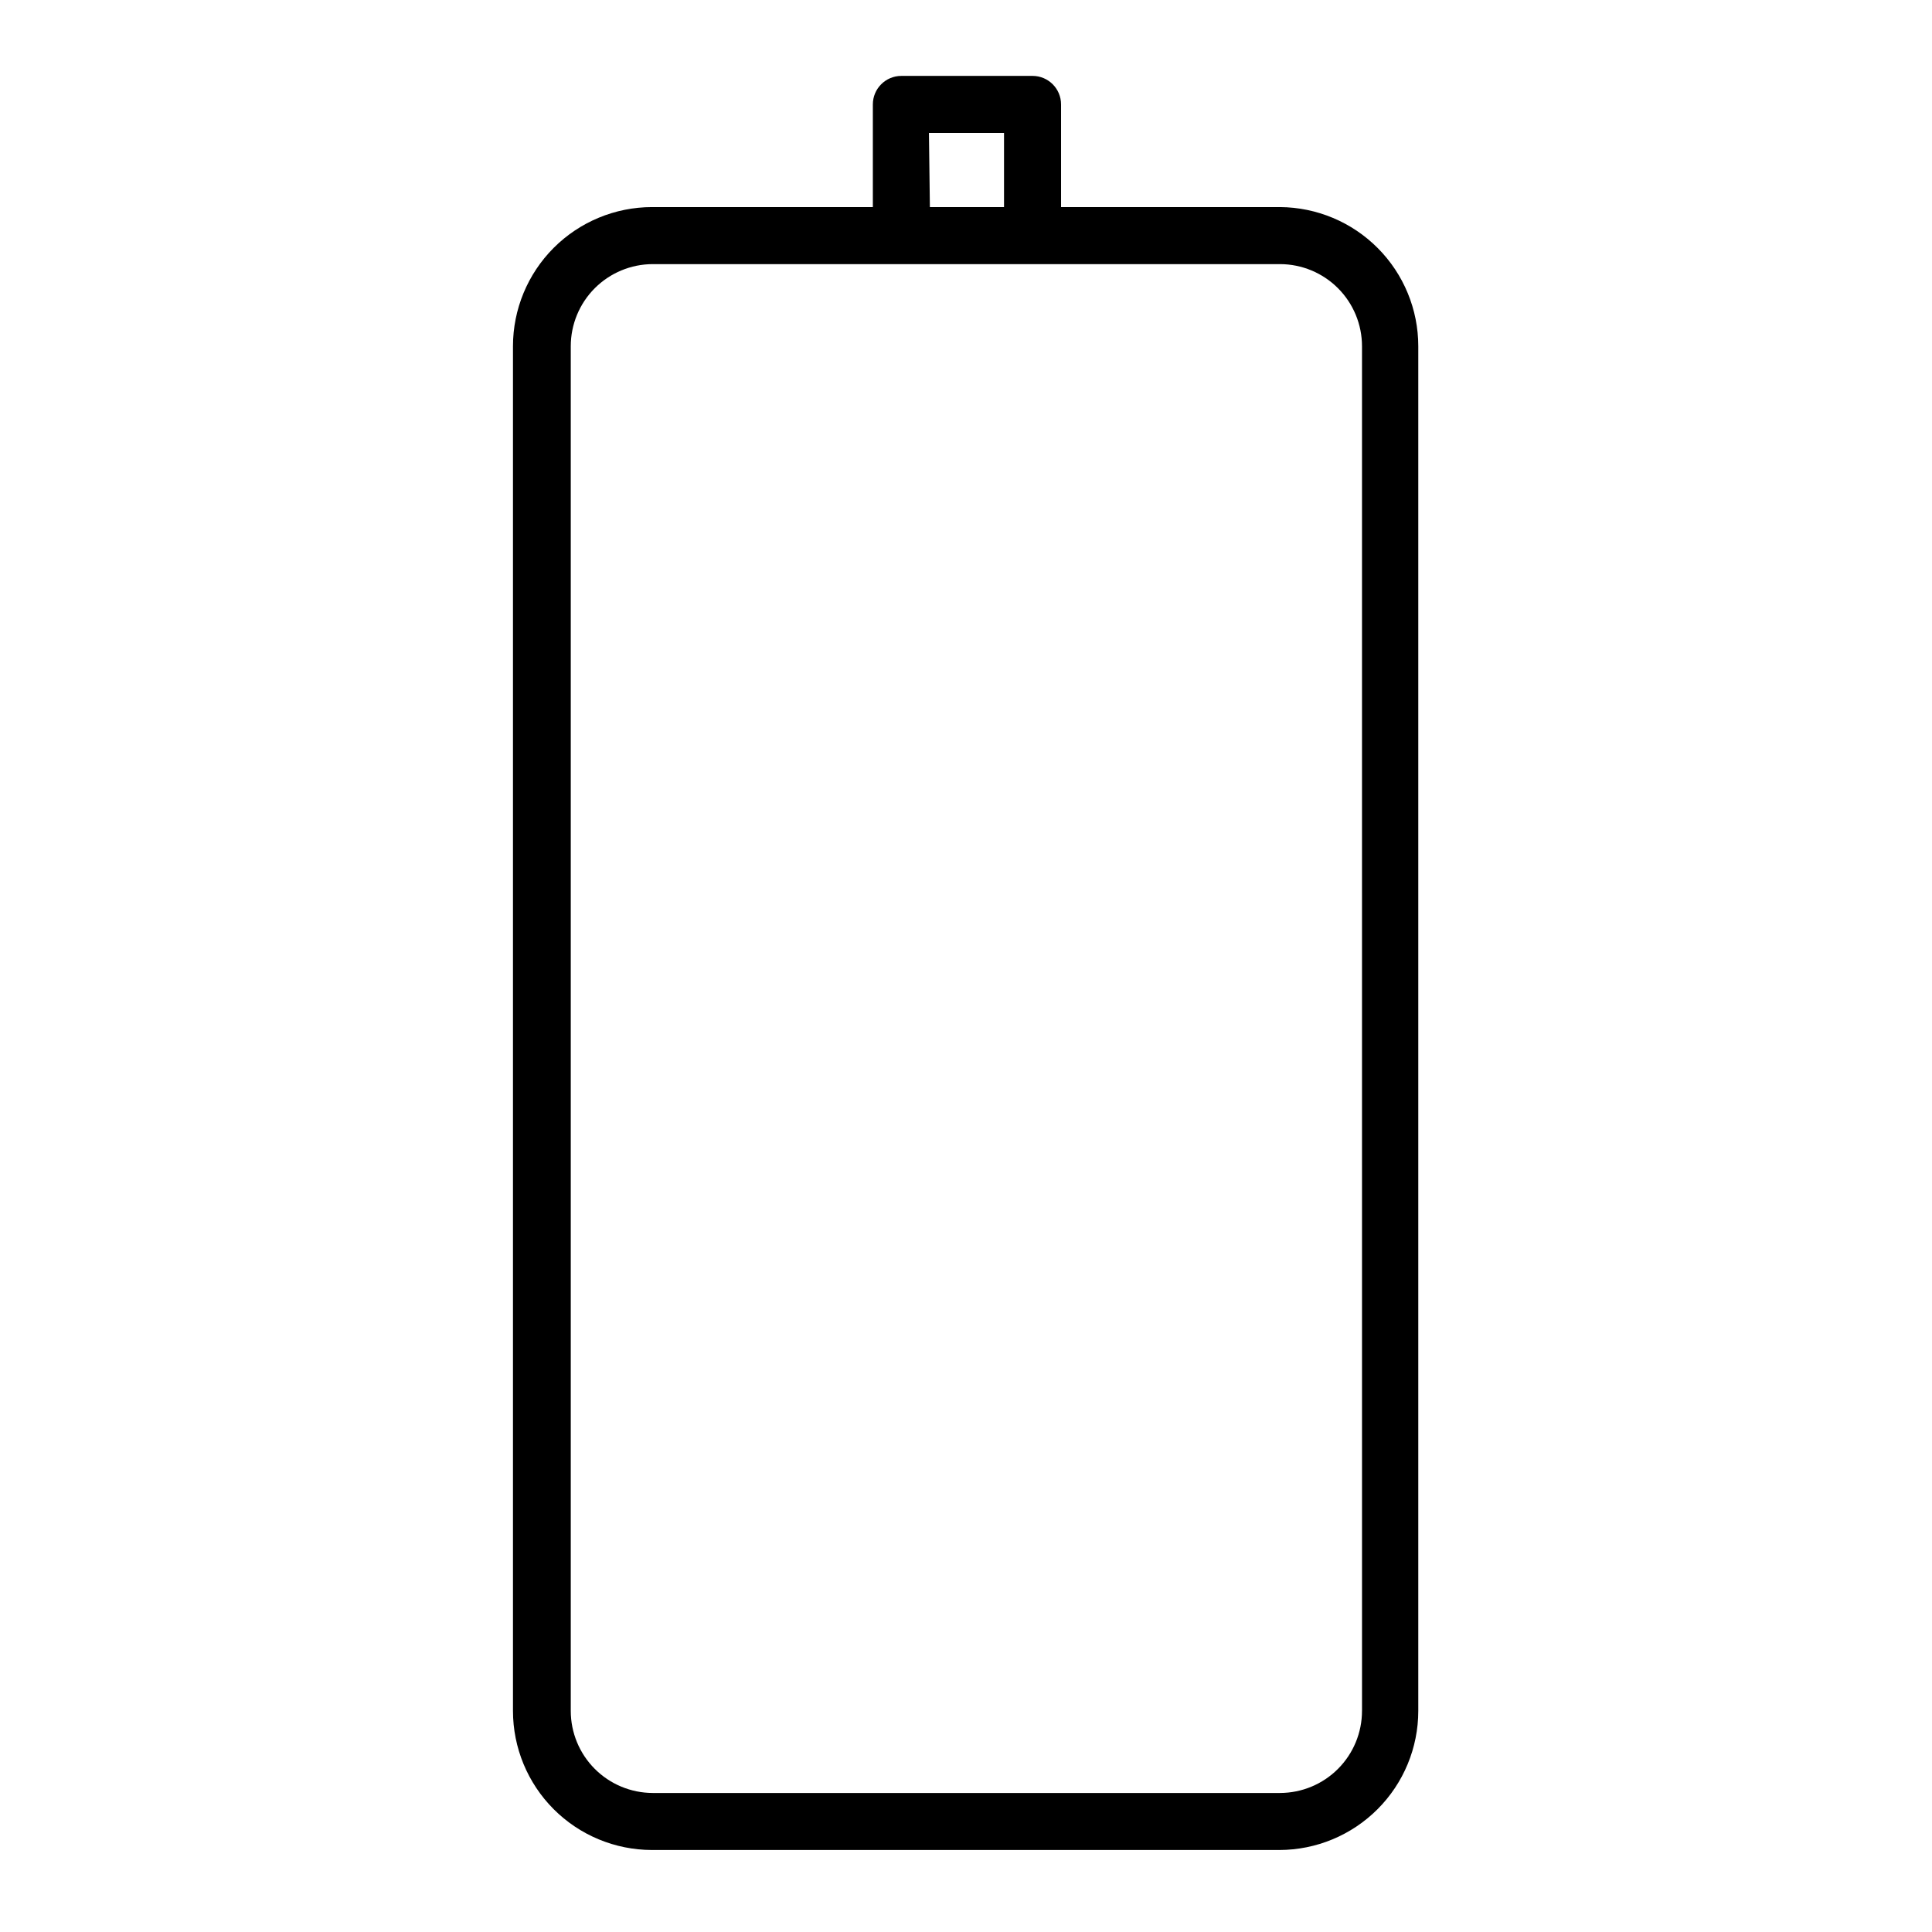
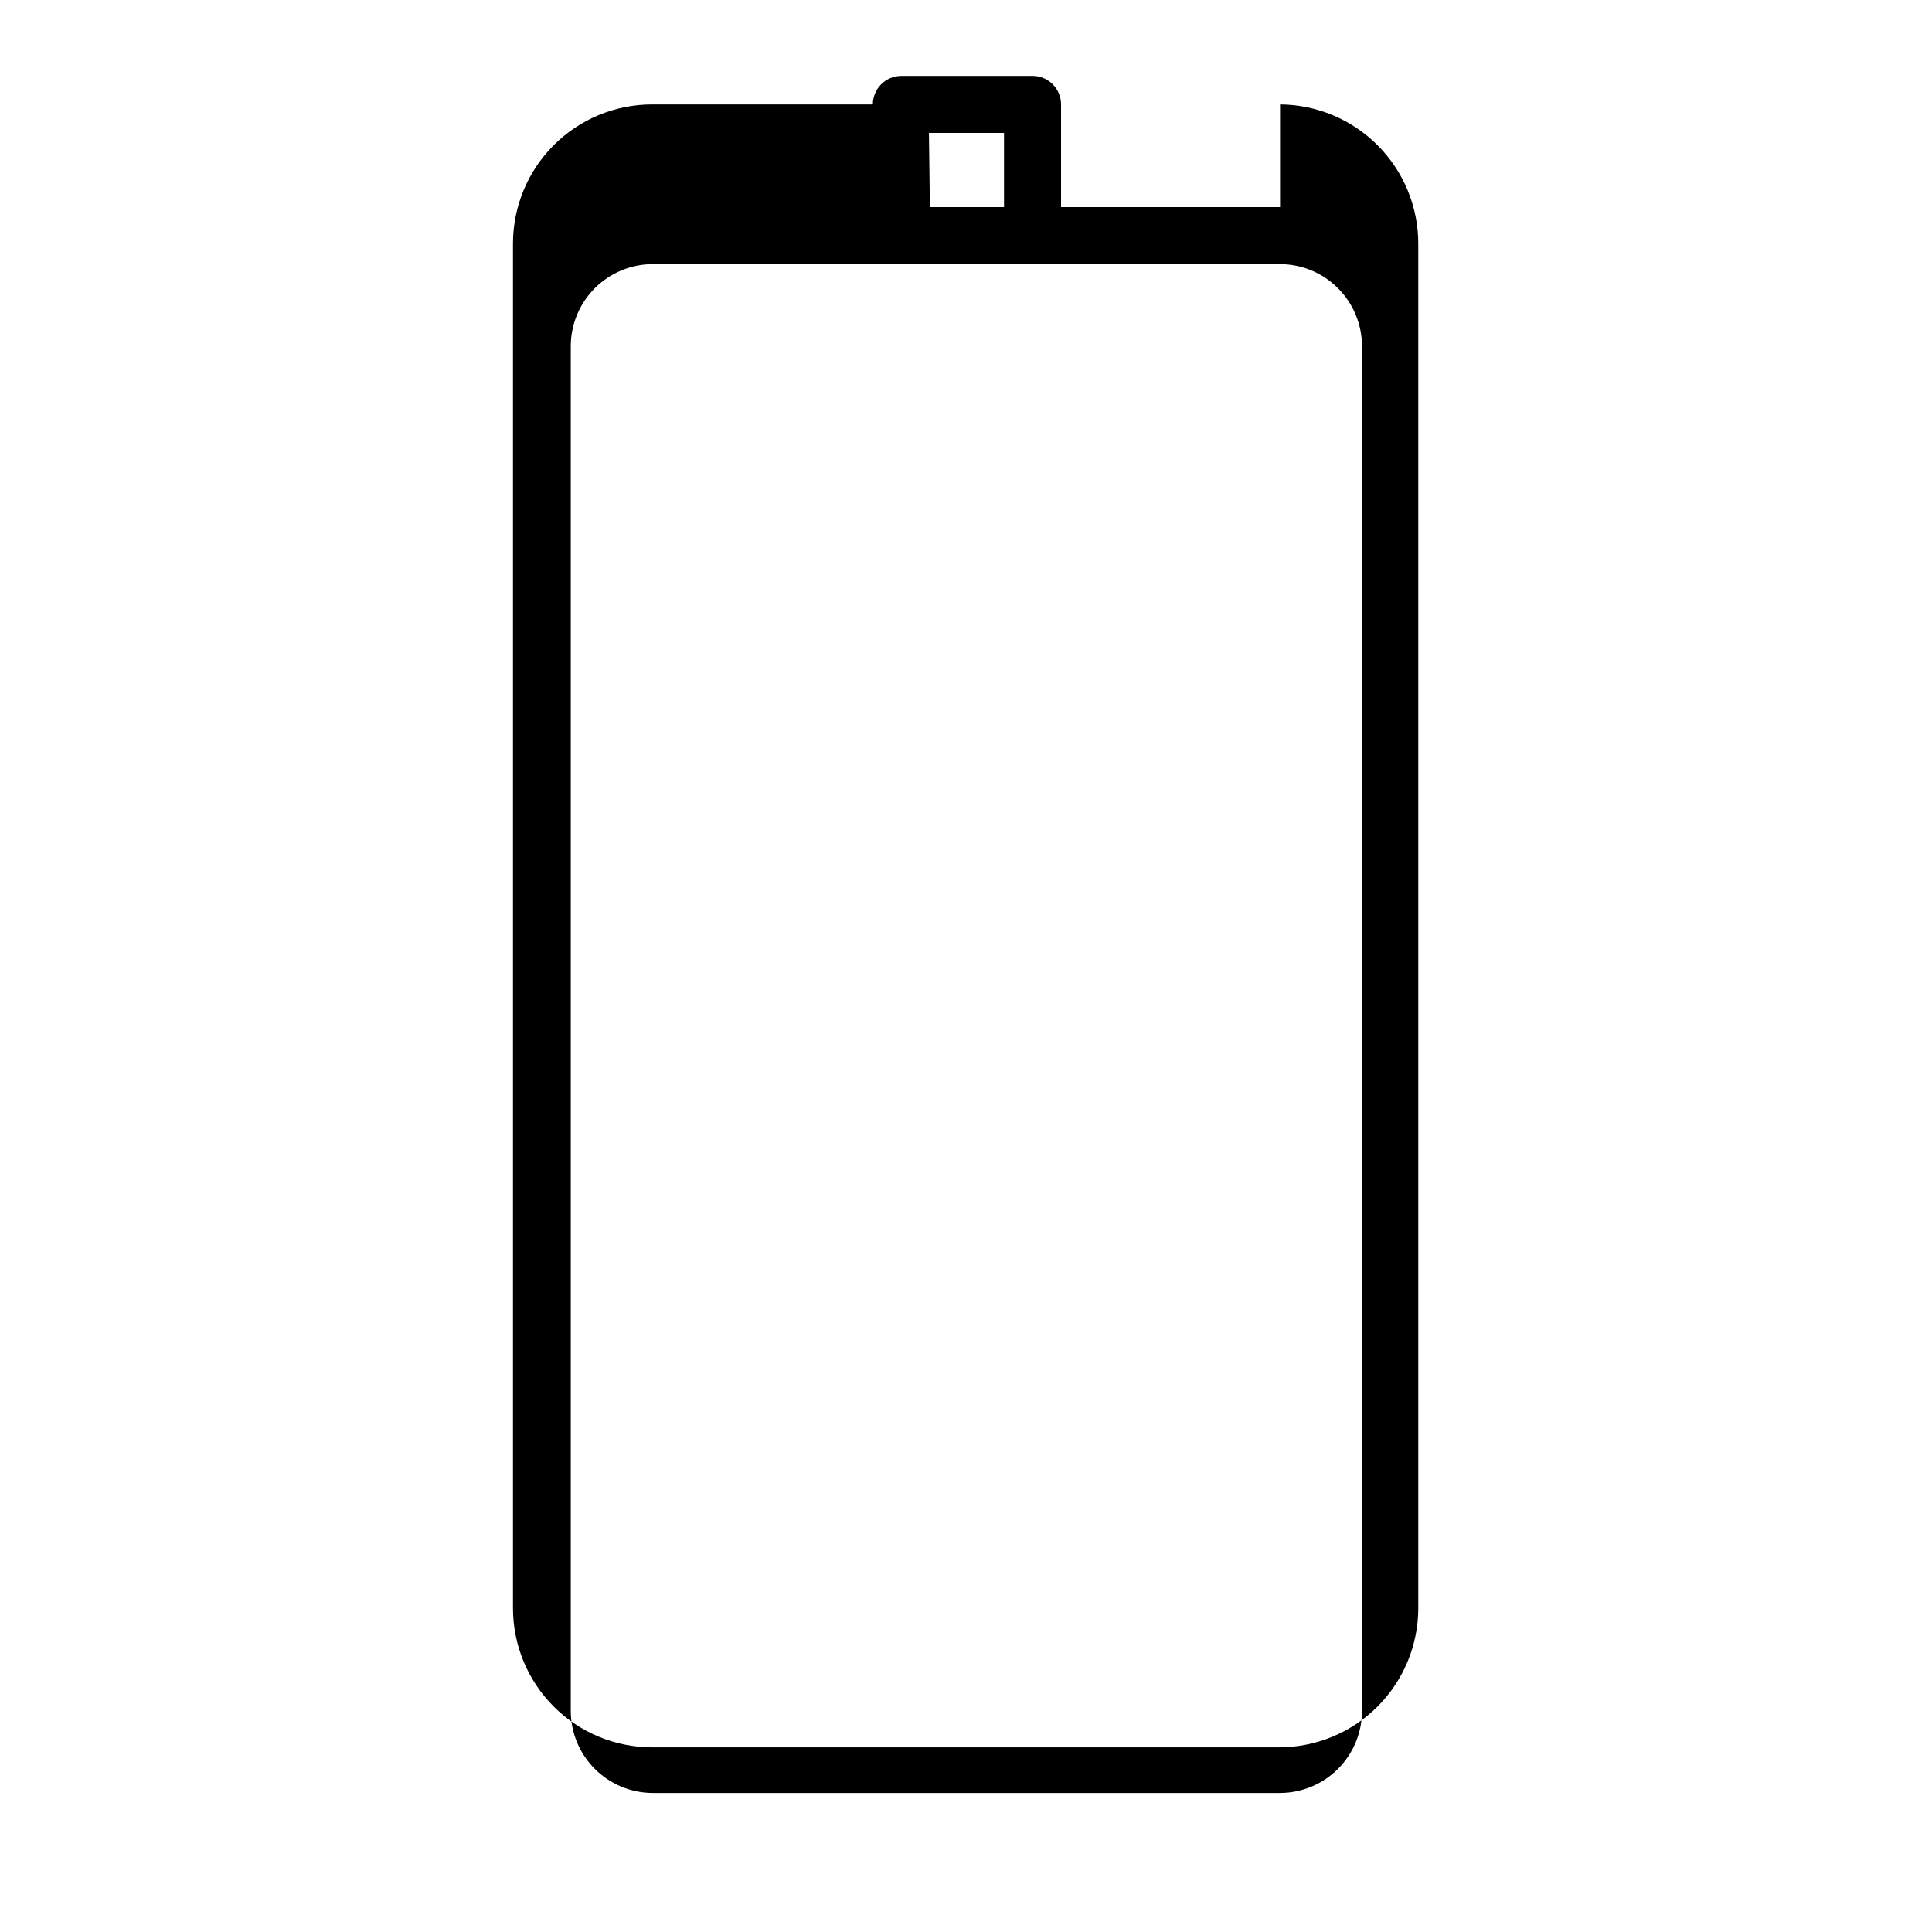
<svg xmlns="http://www.w3.org/2000/svg" fill="#000000" width="800px" height="800px" version="1.1" viewBox="144 144 512 512">
-   <path d="m483.23 198.88h-58.039v-27.207c0-4.172-3.383-7.559-7.555-7.559h-34.766c-4.172 0-7.555 3.387-7.555 7.559v27.207h-58.543c-9.773 0.012-19.141 3.902-26.047 10.816-6.902 6.918-10.781 16.289-10.781 26.062v361.63c0 9.773 3.879 19.145 10.781 26.059 6.906 6.918 16.273 10.809 26.047 10.82h166.26c9.77-0.012 19.137-3.902 26.043-10.82 6.906-6.914 10.785-16.285 10.785-26.059v-361.63c0-9.738-3.852-19.082-10.715-25.988-6.859-6.91-16.176-10.824-25.914-10.891zm-93.051-19.648h19.898v19.648h-19.648zm114.77 418.16h-0.004c0 5.766-2.285 11.293-6.356 15.371-4.07 4.082-9.594 6.379-15.359 6.394h-166.26c-5.762-0.016-11.285-2.312-15.355-6.394-4.07-4.078-6.356-9.605-6.356-15.371v-361.63c0-5.766 2.285-11.293 6.356-15.375 4.07-4.078 9.594-6.379 15.355-6.391h166.26c5.766 0.012 11.289 2.312 15.359 6.391 4.07 4.082 6.356 9.609 6.356 15.375z" />
+   <path d="m483.23 198.88h-58.039v-27.207c0-4.172-3.383-7.559-7.555-7.559h-34.766c-4.172 0-7.555 3.387-7.555 7.559h-58.543c-9.773 0.012-19.141 3.902-26.047 10.816-6.902 6.918-10.781 16.289-10.781 26.062v361.63c0 9.773 3.879 19.145 10.781 26.059 6.906 6.918 16.273 10.809 26.047 10.82h166.26c9.77-0.012 19.137-3.902 26.043-10.82 6.906-6.914 10.785-16.285 10.785-26.059v-361.63c0-9.738-3.852-19.082-10.715-25.988-6.859-6.91-16.176-10.824-25.914-10.891zm-93.051-19.648h19.898v19.648h-19.648zm114.77 418.16h-0.004c0 5.766-2.285 11.293-6.356 15.371-4.07 4.082-9.594 6.379-15.359 6.394h-166.26c-5.762-0.016-11.285-2.312-15.355-6.394-4.07-4.078-6.356-9.605-6.356-15.371v-361.63c0-5.766 2.285-11.293 6.356-15.375 4.07-4.078 9.594-6.379 15.355-6.391h166.26c5.766 0.012 11.289 2.312 15.359 6.391 4.07 4.082 6.356 9.609 6.356 15.375z" />
</svg>